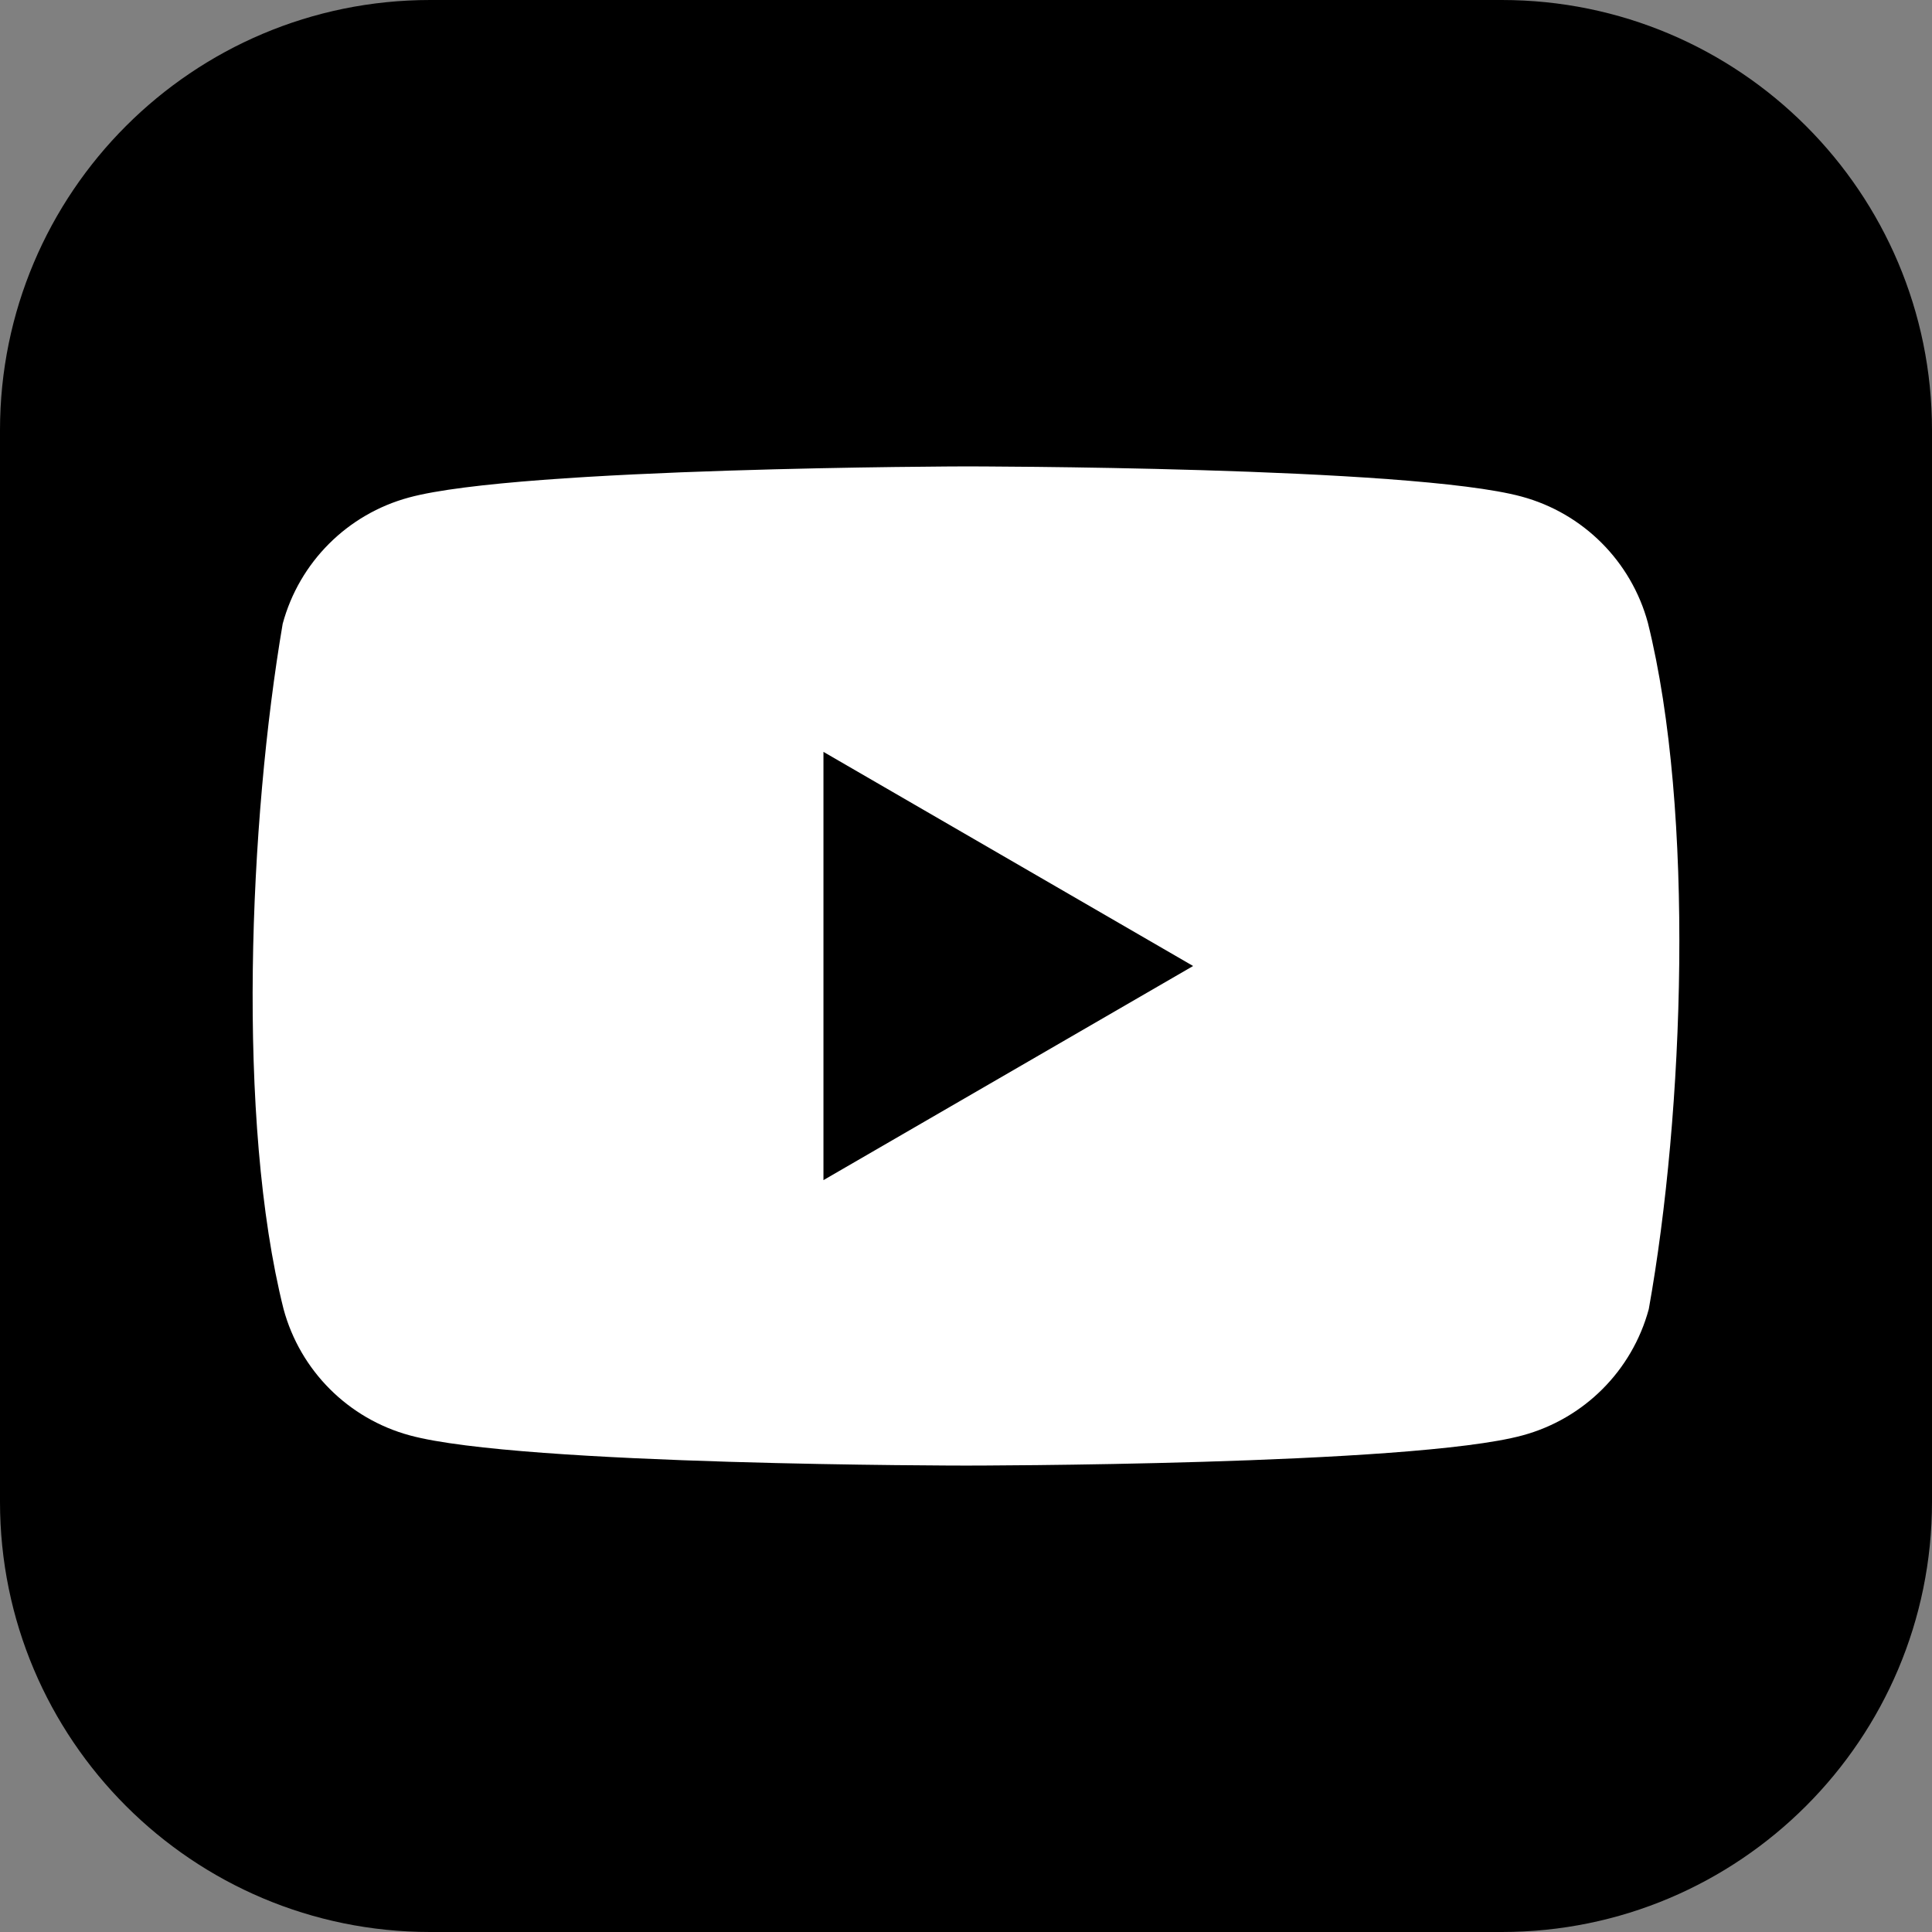
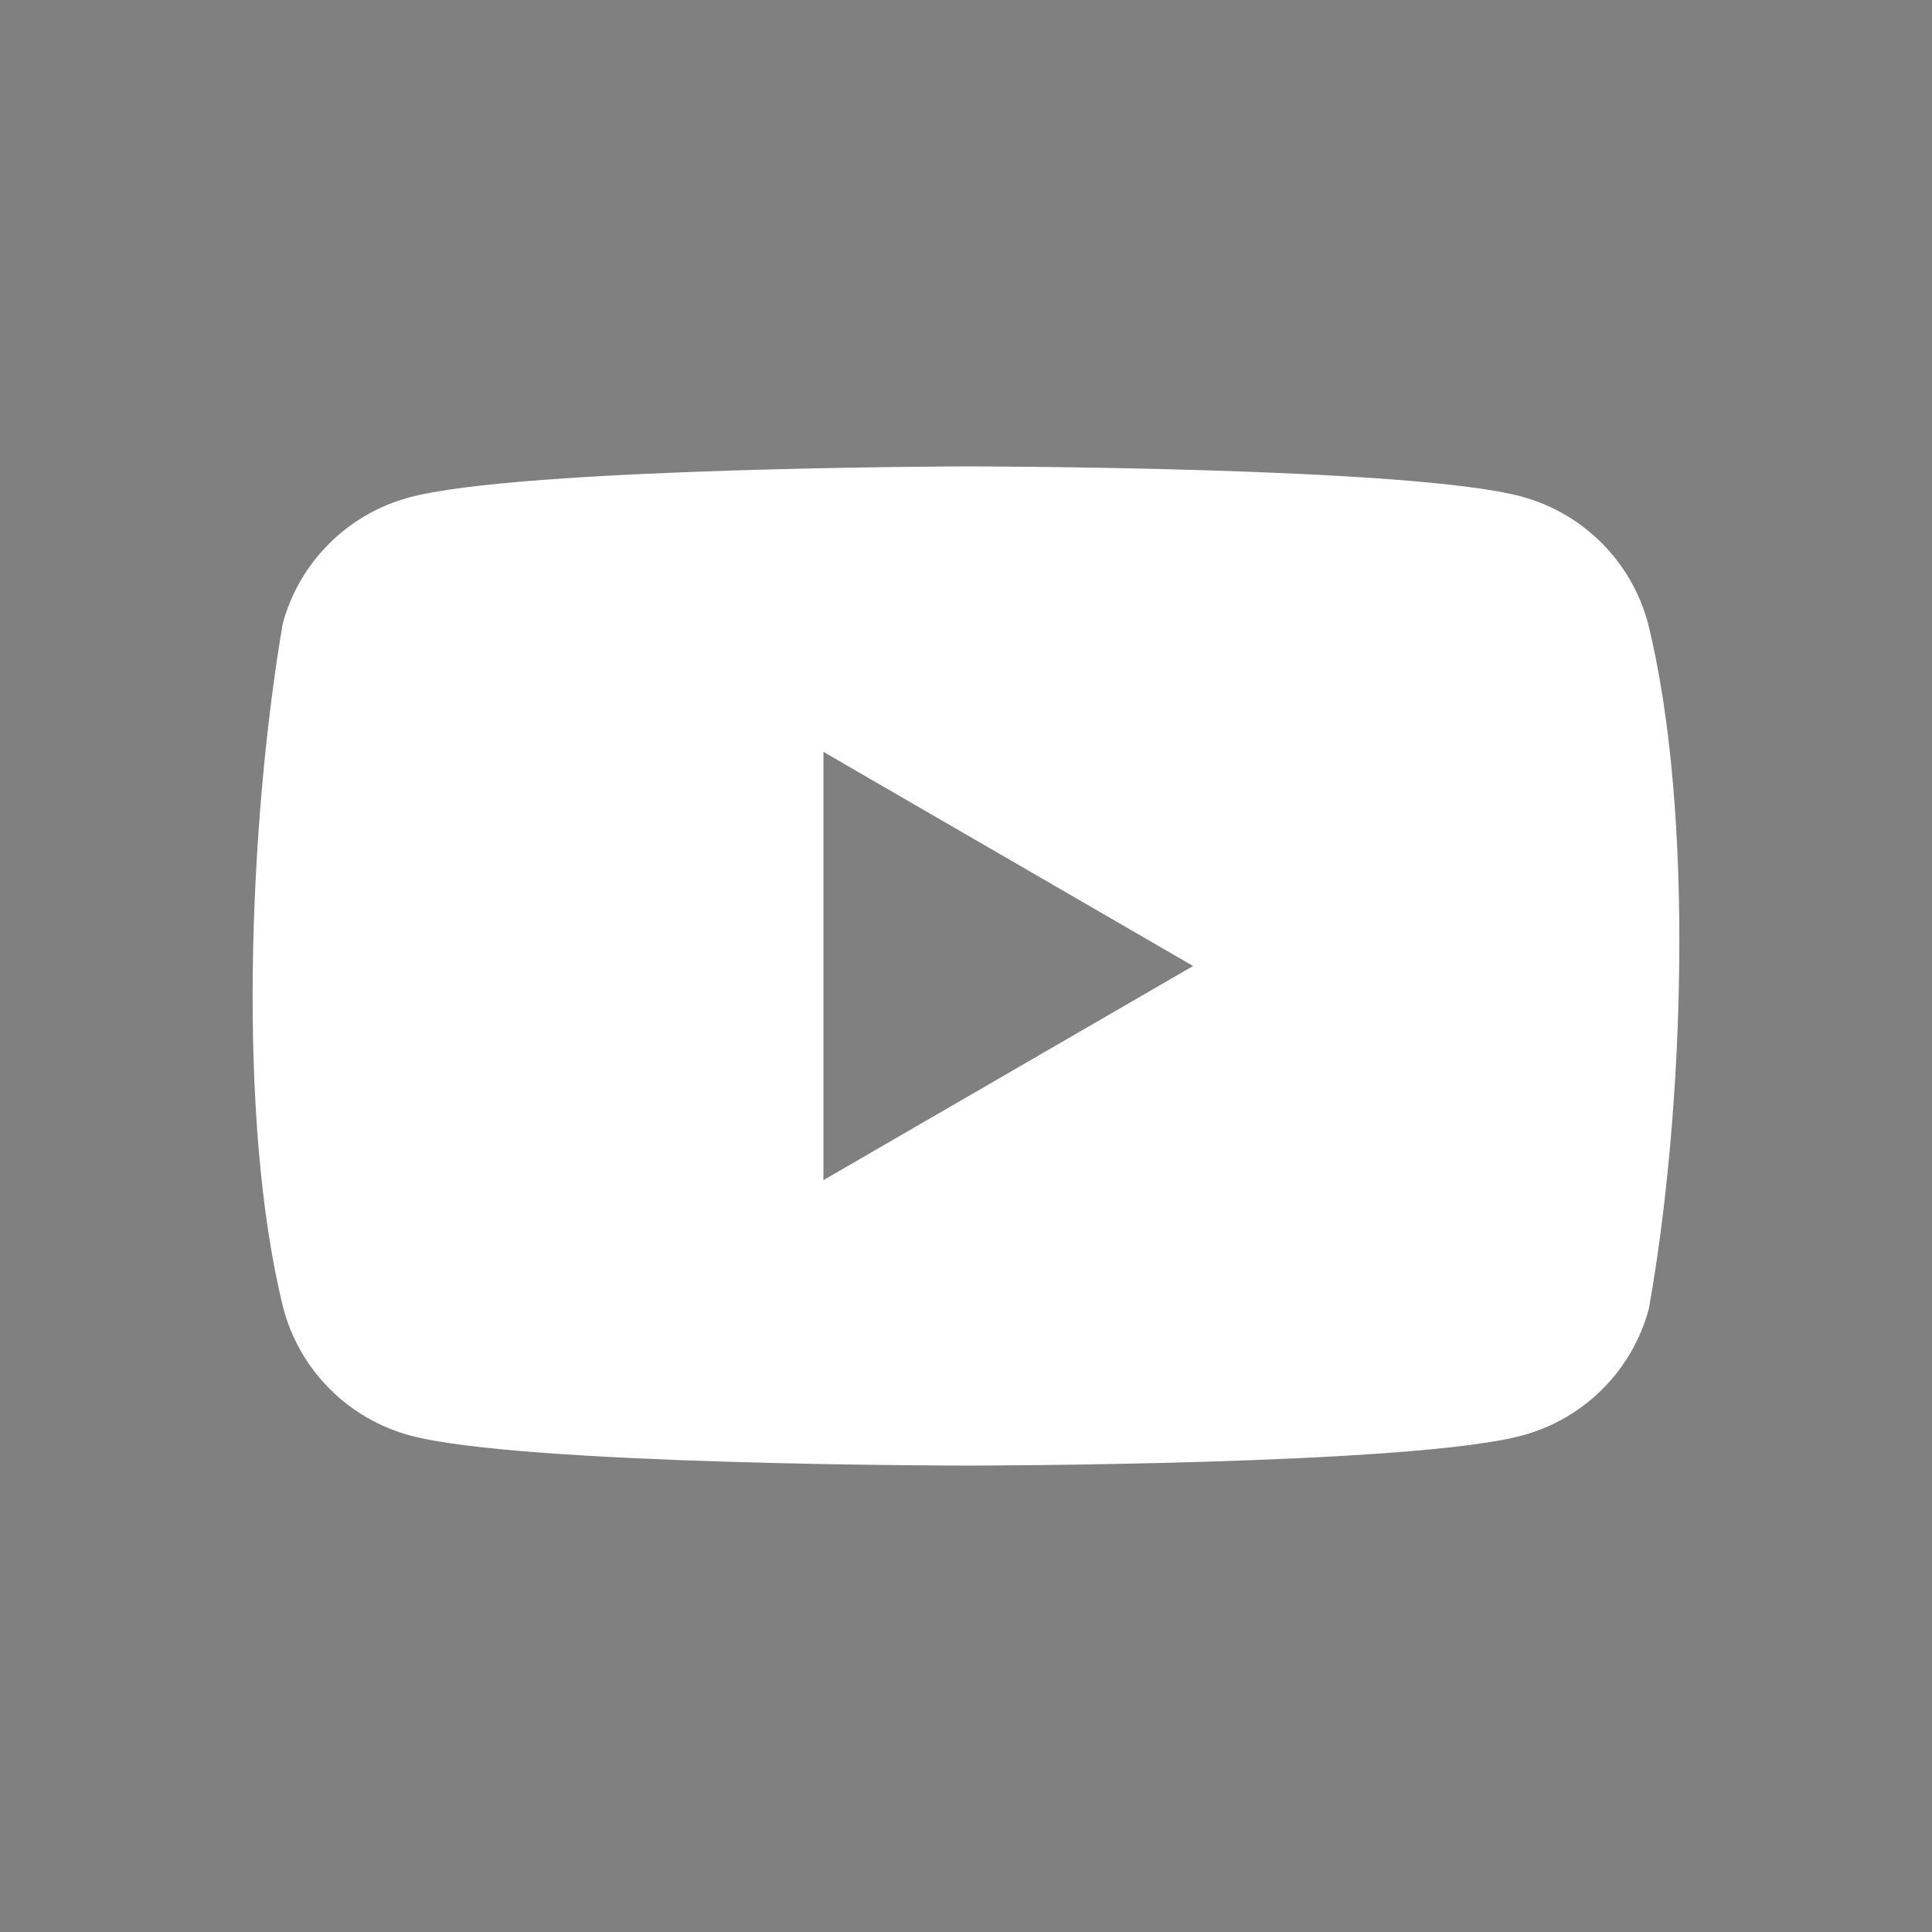
<svg xmlns="http://www.w3.org/2000/svg" id="Layer_1" data-name="Layer 1" viewBox="0 0 1024 1024">
  <rect x="0" y="0" width="1024" height="1024" fill="#808080" stroke="none" />
  <defs>
    <style>
      .cls-1 {
        fill: #fff;
      }
    </style>
  </defs>
  <g id="layer1">
-     <path id="path768" d="M228,0C102.08,0,0,102.08,0,228v568c0,125.92,102.08,228,228,228h568c125.92,0,228-102.08,228-228V228C1024,102.08,921.92,0,796,0H228Z" />
-   </g>
-   <path id="path17725" class="cls-1" d="M511.62,247.2s-236.19.49-294.87,16.49c-32.62,8.83-58.1,34.3-66.92,66.92-17.75,104.27-24.64,263.15.47,363.25,8.83,32.62,34.31,58.1,66.93,66.93,58.68,16,294.86,16,294.86,16,0,0,236.19,0,294.87-16,32.62-8.83,58.1-34.31,66.93-66.93,18.72-104.42,24.49-263.2-.47-363.73-8.83-32.62-34.31-58.1-66.92-66.93-58.68-16-294.87-16-294.87-16h0ZM436.45,398.51l195.93,113.49-195.93,113.49v-226.97Z" />
+     </g>
+   <path id="path17725" class="cls-1" d="M511.62,247.2s-236.19.49-294.87,16.49c-32.62,8.83-58.1,34.3-66.92,66.92-17.75,104.27-24.64,263.15.47,363.25,8.83,32.62,34.31,58.1,66.93,66.93,58.68,16,294.86,16,294.86,16,0,0,236.19,0,294.87-16,32.62-8.83,58.1-34.31,66.93-66.93,18.72-104.42,24.49-263.2-.47-363.73-8.83-32.62-34.31-58.1-66.92-66.93-58.68-16-294.87-16-294.87-16h0M436.45,398.51l195.93,113.49-195.93,113.49v-226.97Z" />
</svg>